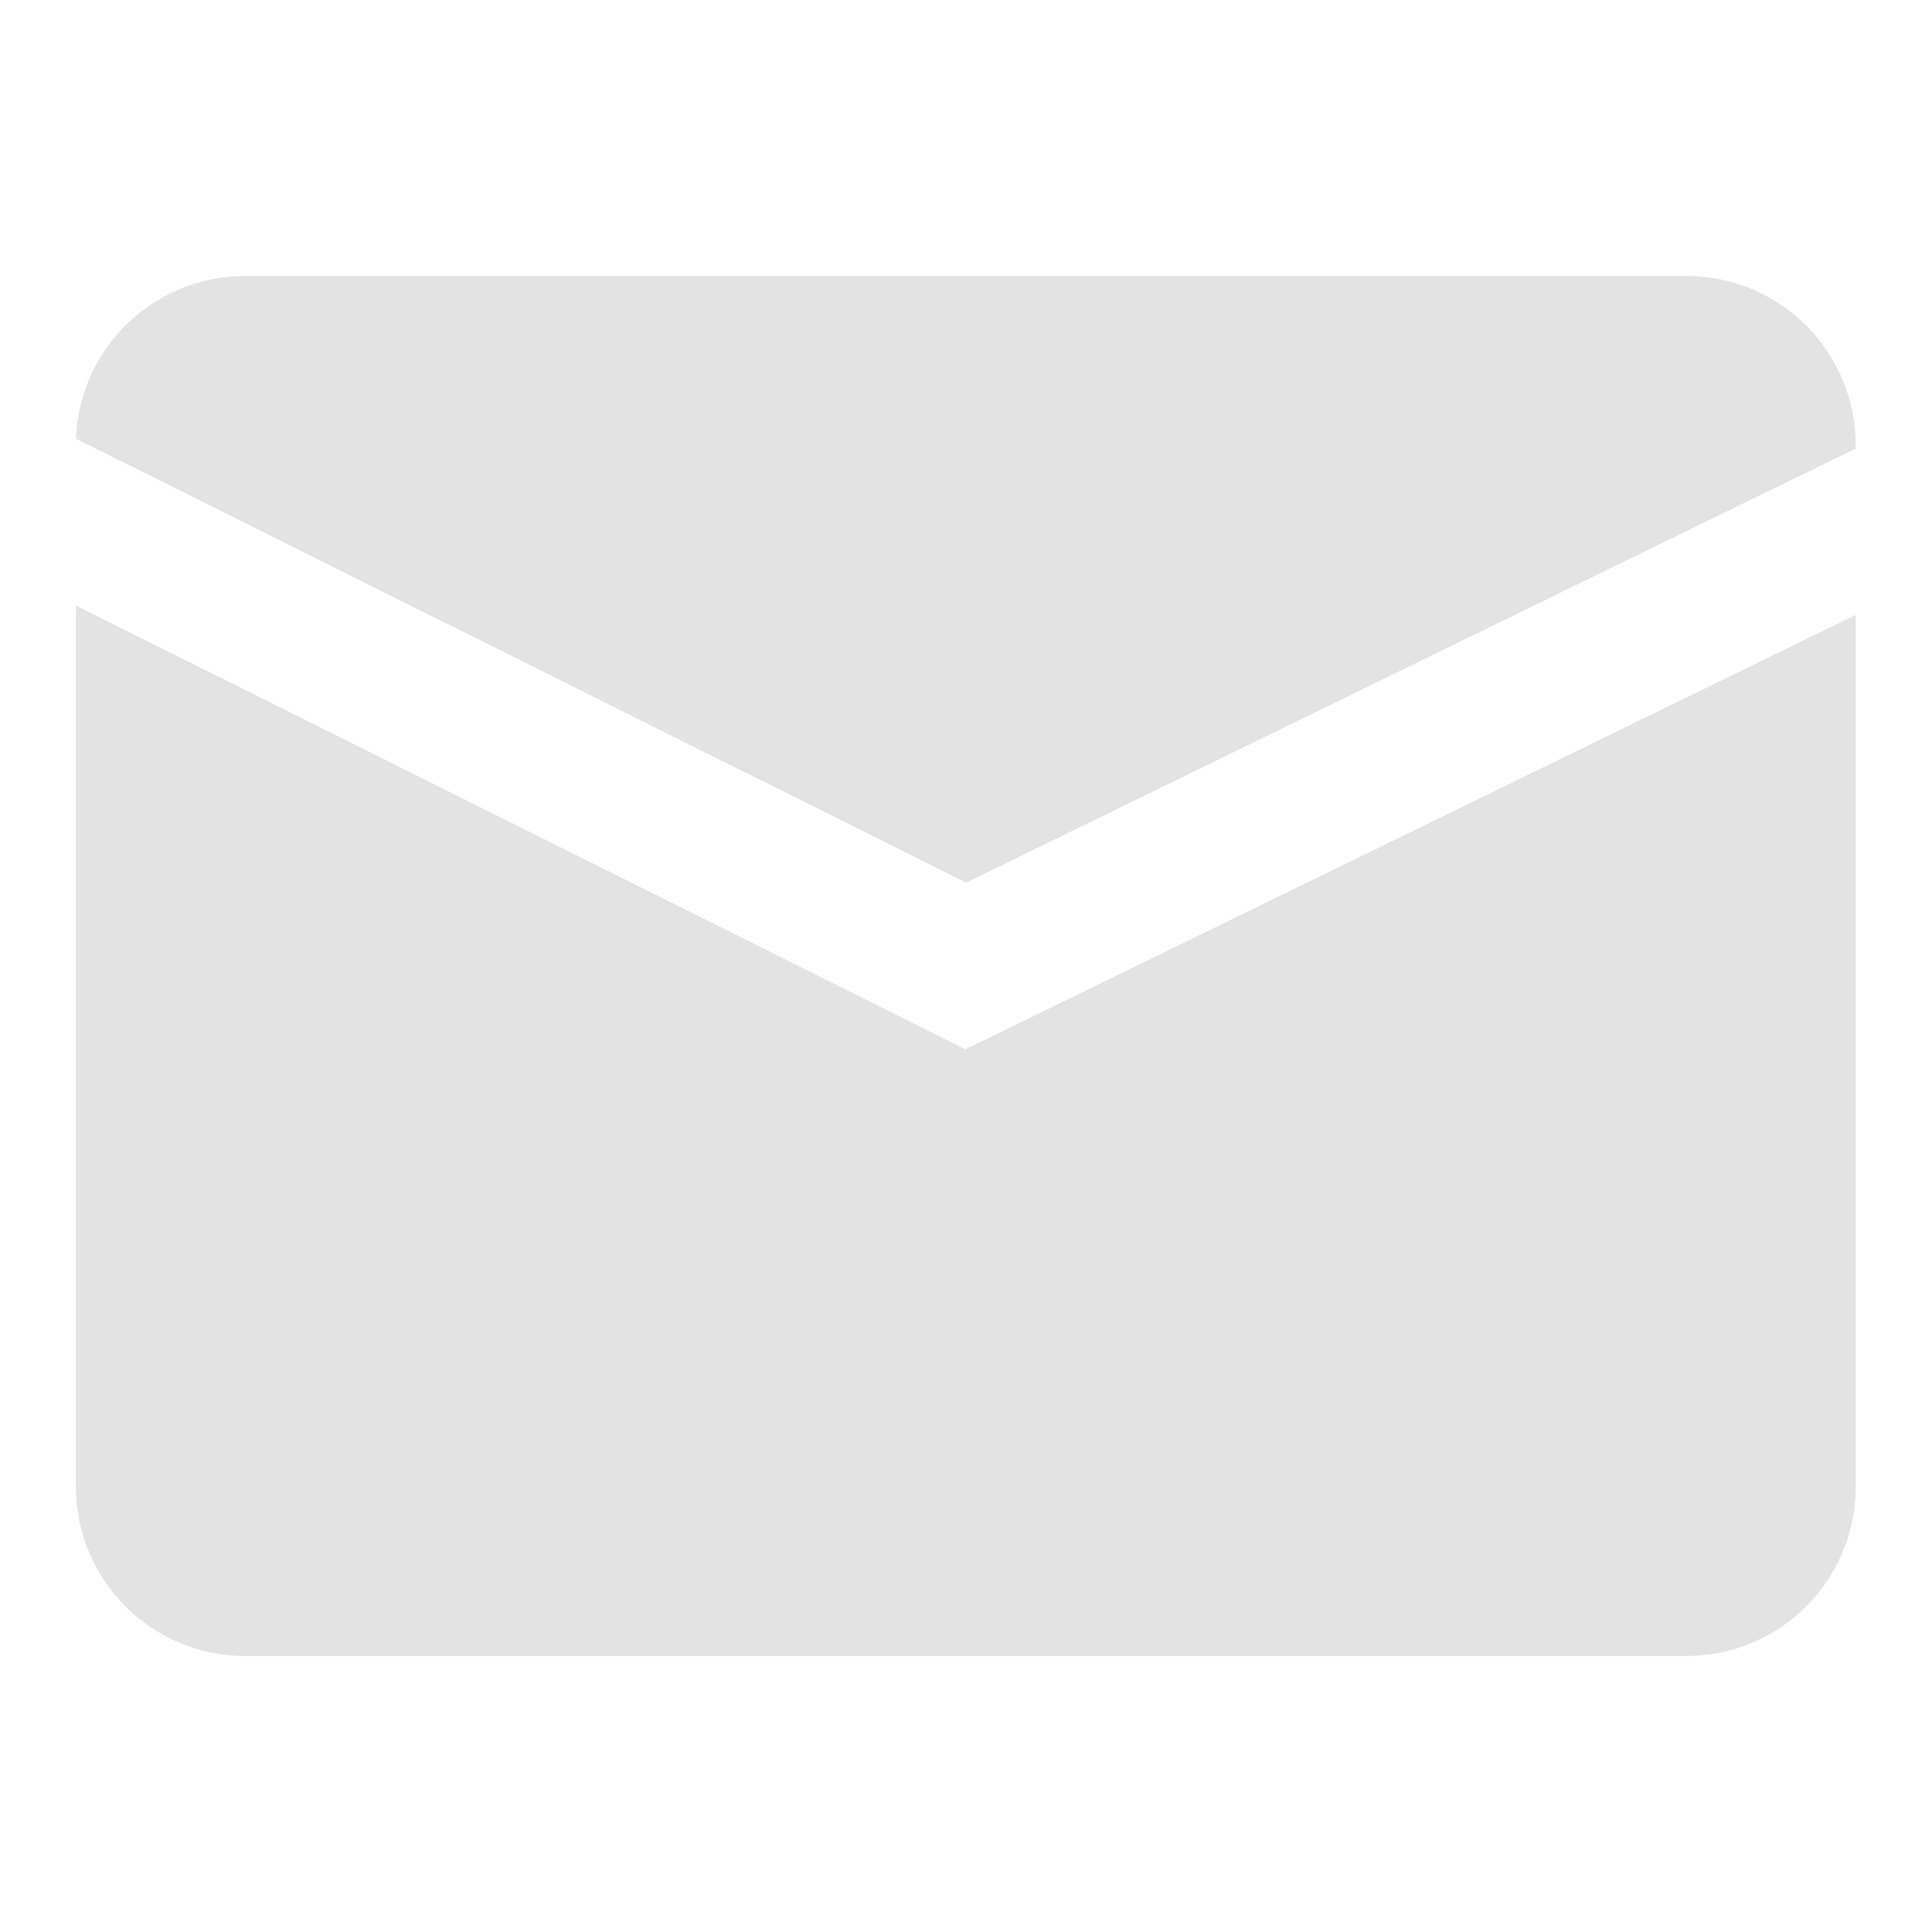
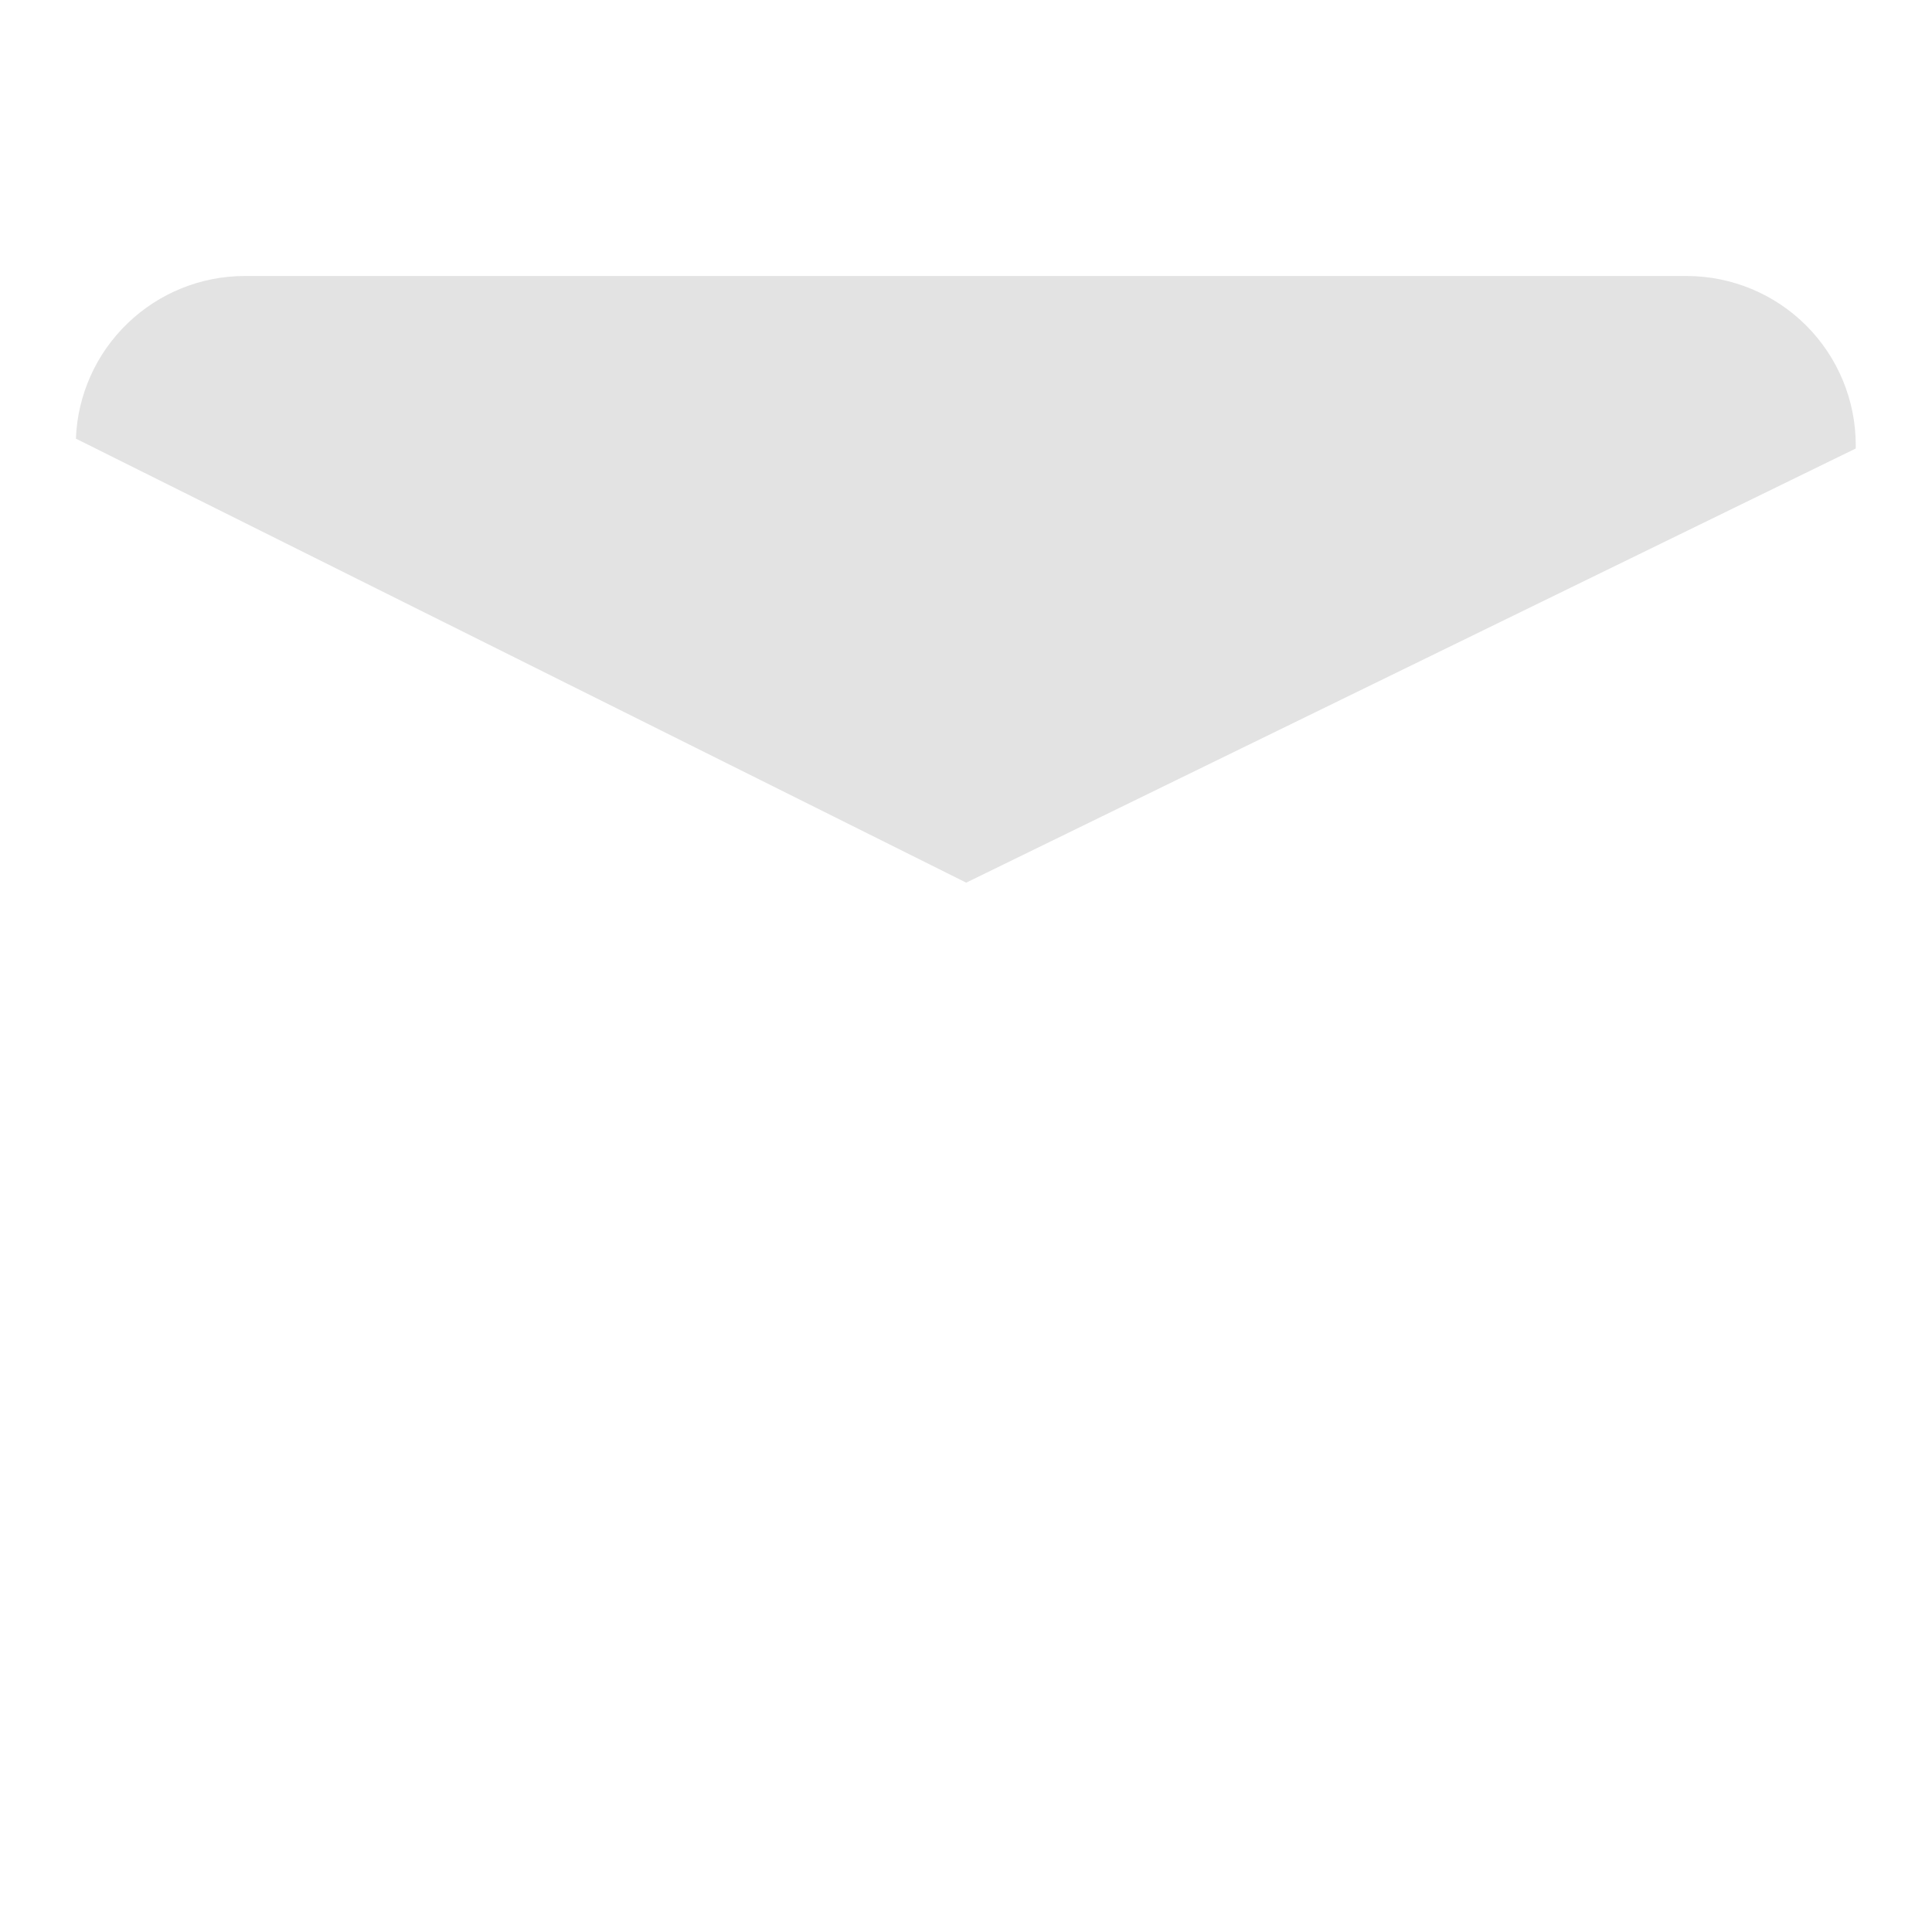
<svg xmlns="http://www.w3.org/2000/svg" width="28" height="28" viewBox="0 0 28 28" fill="none">
-   <path d="M13.992 15.207L1.1 8.776V21.555C1.101 22.203 1.36 22.824 1.818 23.282C2.276 23.74 2.897 23.998 3.544 24H24.45C25.098 23.998 25.719 23.74 26.177 23.282C26.635 22.824 26.893 22.203 26.895 21.555V8.911L13.992 15.207Z" fill="#E3E3E3" />
  <path d="M14.003 12.792L26.895 6.5V6.445C26.893 5.797 26.635 5.176 26.177 4.718C25.719 4.26 25.098 4.002 24.45 4H3.544C2.911 4.001 2.304 4.247 1.848 4.687C1.392 5.126 1.124 5.724 1.1 6.357L14.003 12.792Z" fill="#E3E3E3" />
</svg>